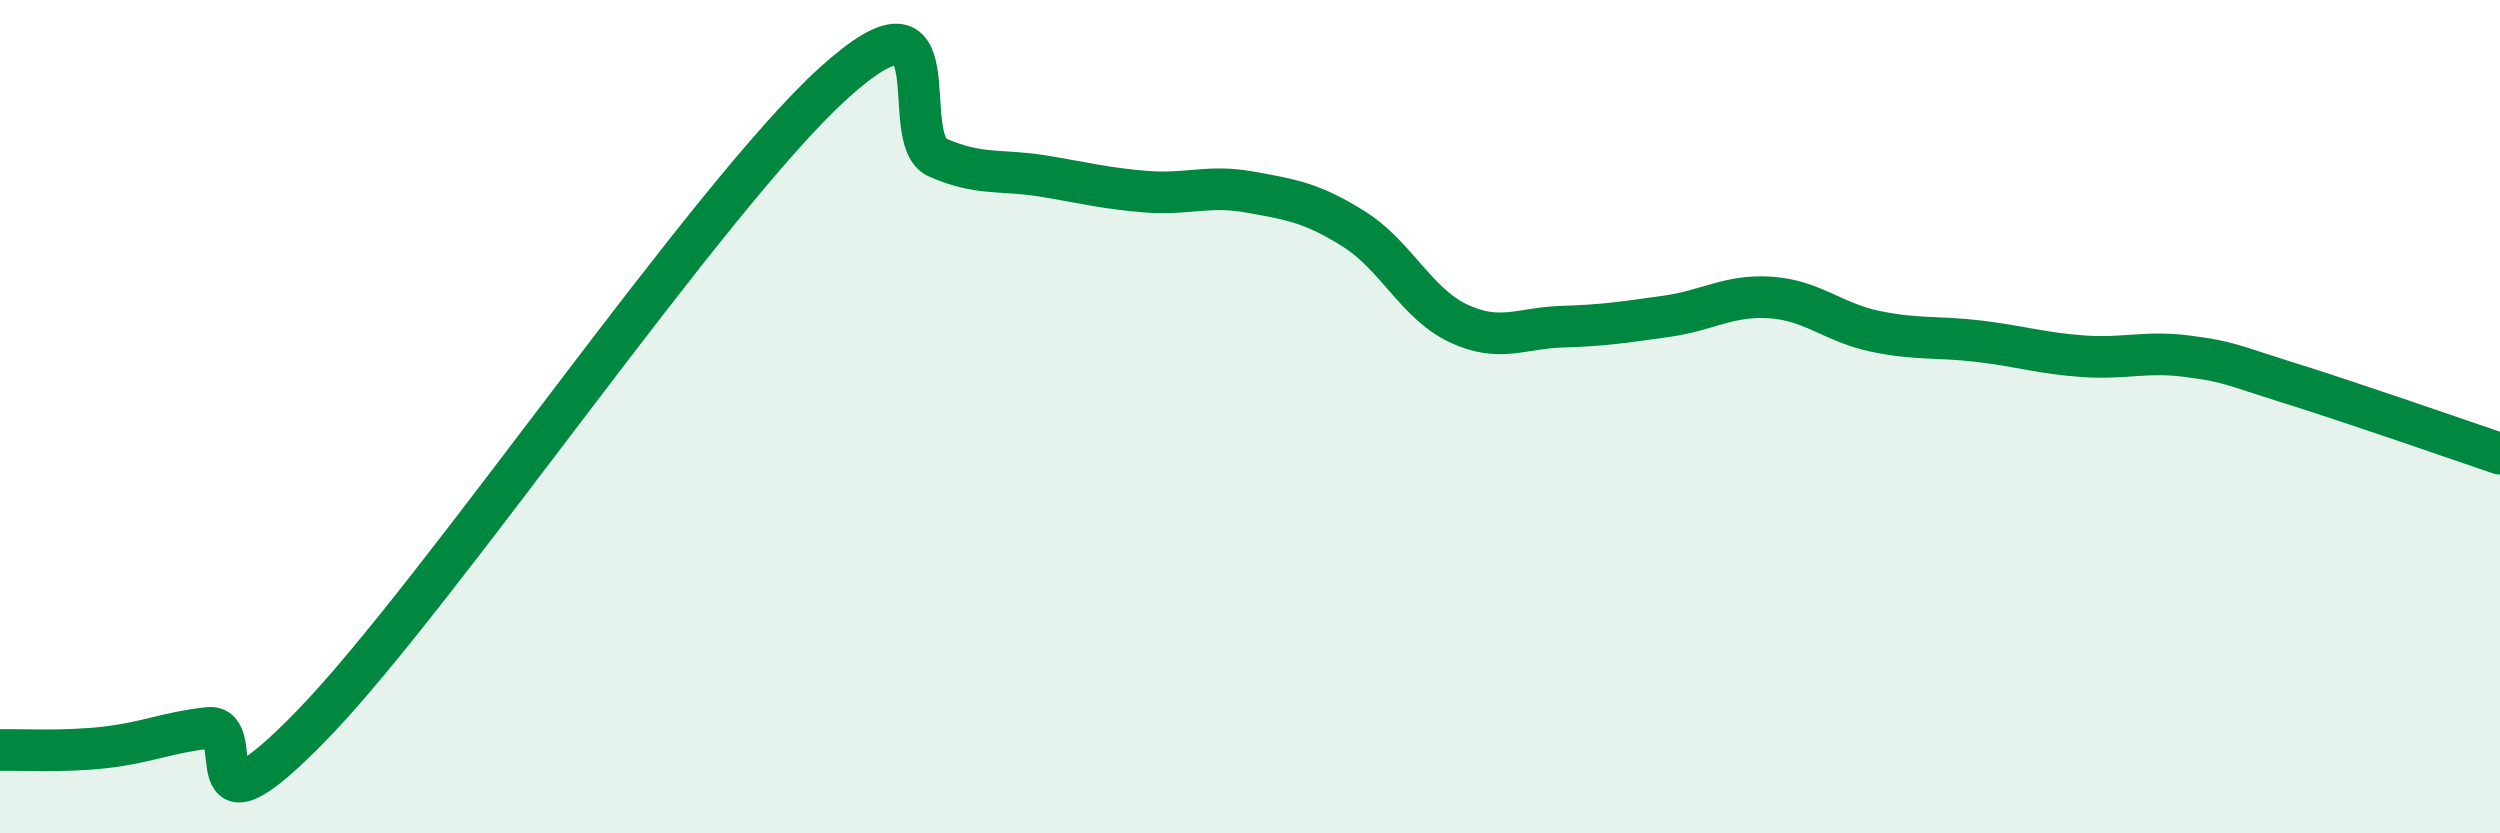
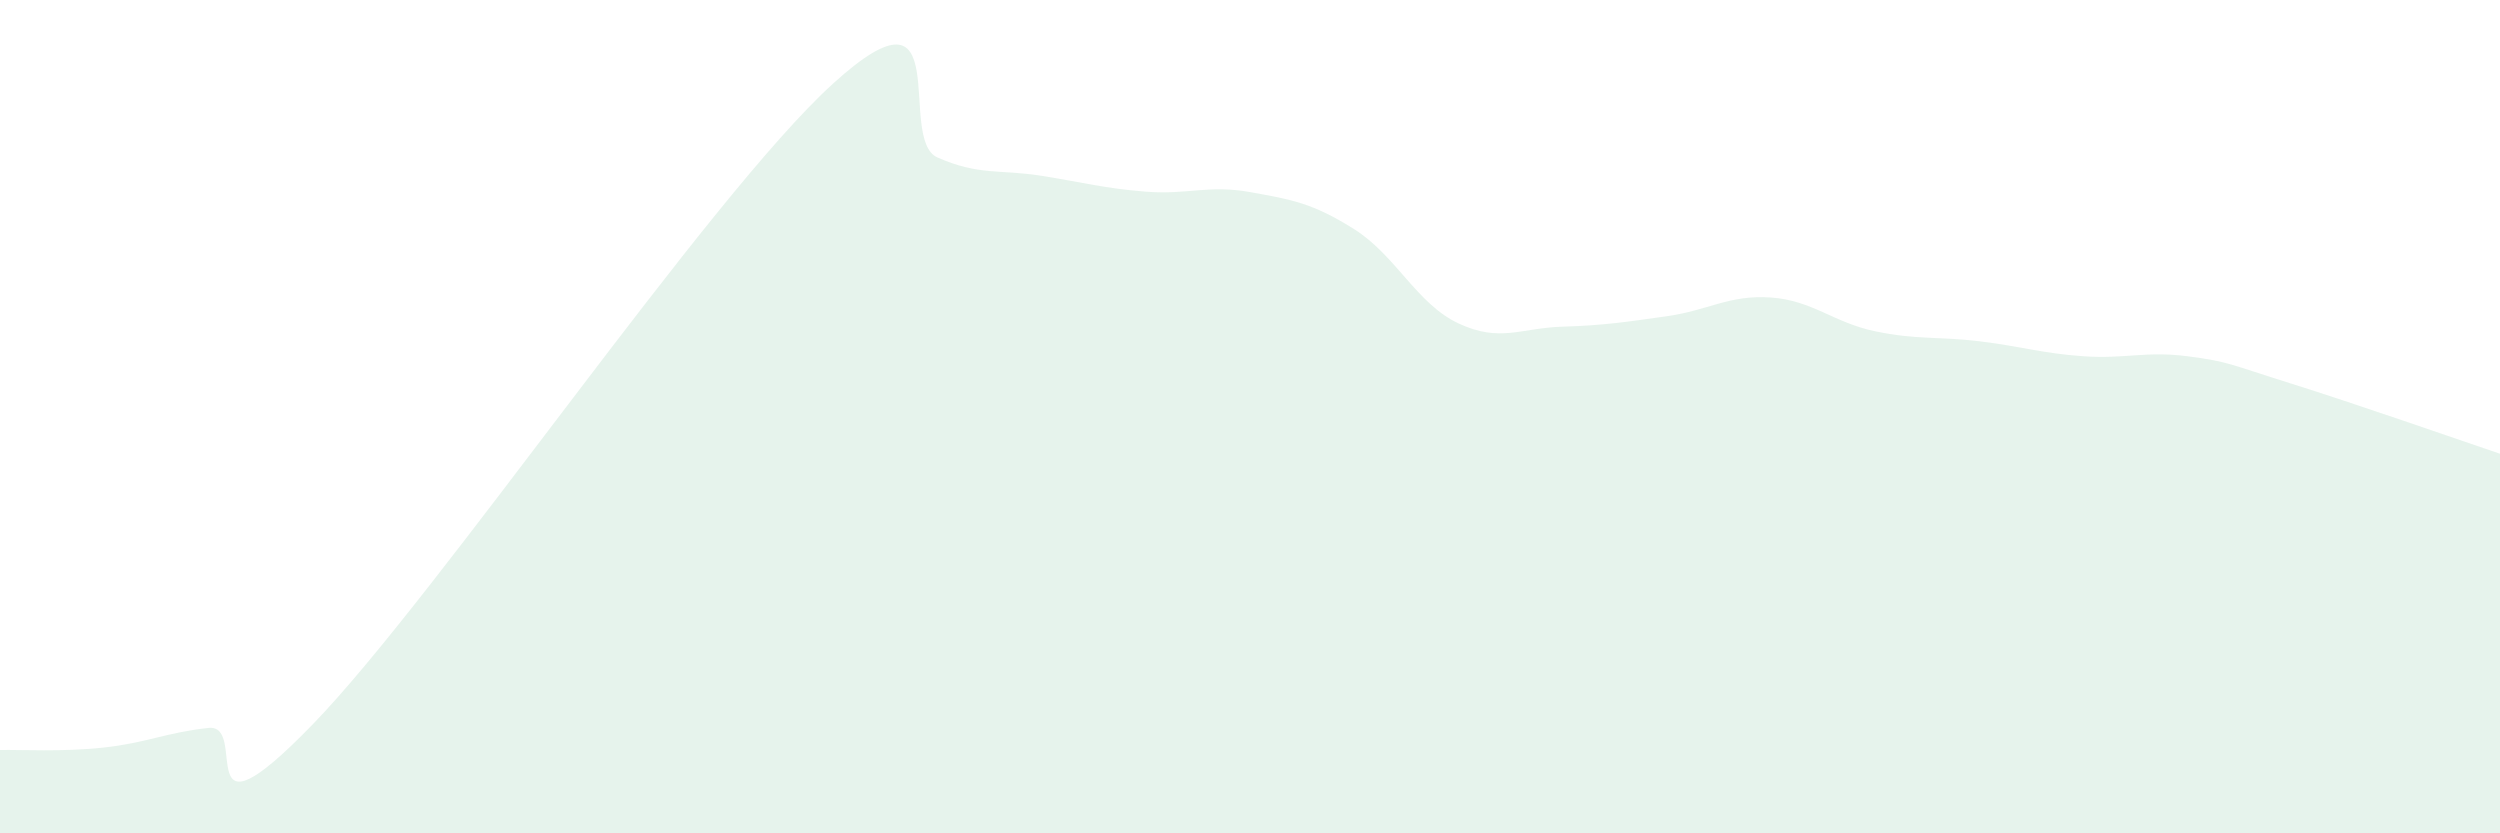
<svg xmlns="http://www.w3.org/2000/svg" width="60" height="20" viewBox="0 0 60 20">
  <path d="M 0,18 C 0.5,17.99 1.5,18.05 2.5,17.94 C 3.5,17.83 4,17.58 5,17.47 C 6,17.36 4.5,20.48 7.5,17.39 C 10.5,14.3 17,4.72 20,2 C 23,-0.72 21.5,3.34 22.5,3.78 C 23.5,4.22 24,4.06 25,4.22 C 26,4.38 26.5,4.52 27.5,4.6 C 28.5,4.68 29,4.43 30,4.61 C 31,4.79 31.5,4.87 32.5,5.5 C 33.5,6.13 34,7.29 35,7.76 C 36,8.23 36.5,7.87 37.5,7.84 C 38.5,7.81 39,7.73 40,7.59 C 41,7.45 41.5,7.07 42.5,7.14 C 43.5,7.21 44,7.74 45,7.95 C 46,8.16 46.5,8.07 47.5,8.19 C 48.5,8.31 49,8.48 50,8.55 C 51,8.62 51.5,8.42 52.5,8.55 C 53.5,8.68 53.5,8.74 55,9.21 C 56.5,9.68 59,10.55 60,10.89L60 20L0 20Z" fill="#008740" opacity="0.1" stroke-linecap="round" stroke-linejoin="round" />
-   <path d="M 0,18 C 0.5,17.99 1.5,18.05 2.5,17.94 C 3.5,17.83 4,17.58 5,17.47 C 6,17.36 4.5,20.48 7.5,17.39 C 10.5,14.3 17,4.72 20,2 C 23,-0.72 21.5,3.34 22.5,3.78 C 23.5,4.22 24,4.06 25,4.22 C 26,4.38 26.5,4.52 27.5,4.6 C 28.5,4.68 29,4.43 30,4.61 C 31,4.79 31.5,4.87 32.5,5.5 C 33.5,6.13 34,7.29 35,7.76 C 36,8.23 36.5,7.87 37.5,7.84 C 38.5,7.81 39,7.73 40,7.59 C 41,7.45 41.5,7.07 42.5,7.14 C 43.5,7.21 44,7.74 45,7.95 C 46,8.16 46.5,8.07 47.5,8.19 C 48.5,8.31 49,8.48 50,8.55 C 51,8.62 51.5,8.42 52.5,8.55 C 53.5,8.68 53.5,8.74 55,9.21 C 56.5,9.68 59,10.55 60,10.89" stroke="#008740" stroke-width="1" fill="none" stroke-linecap="round" stroke-linejoin="round" />
</svg>